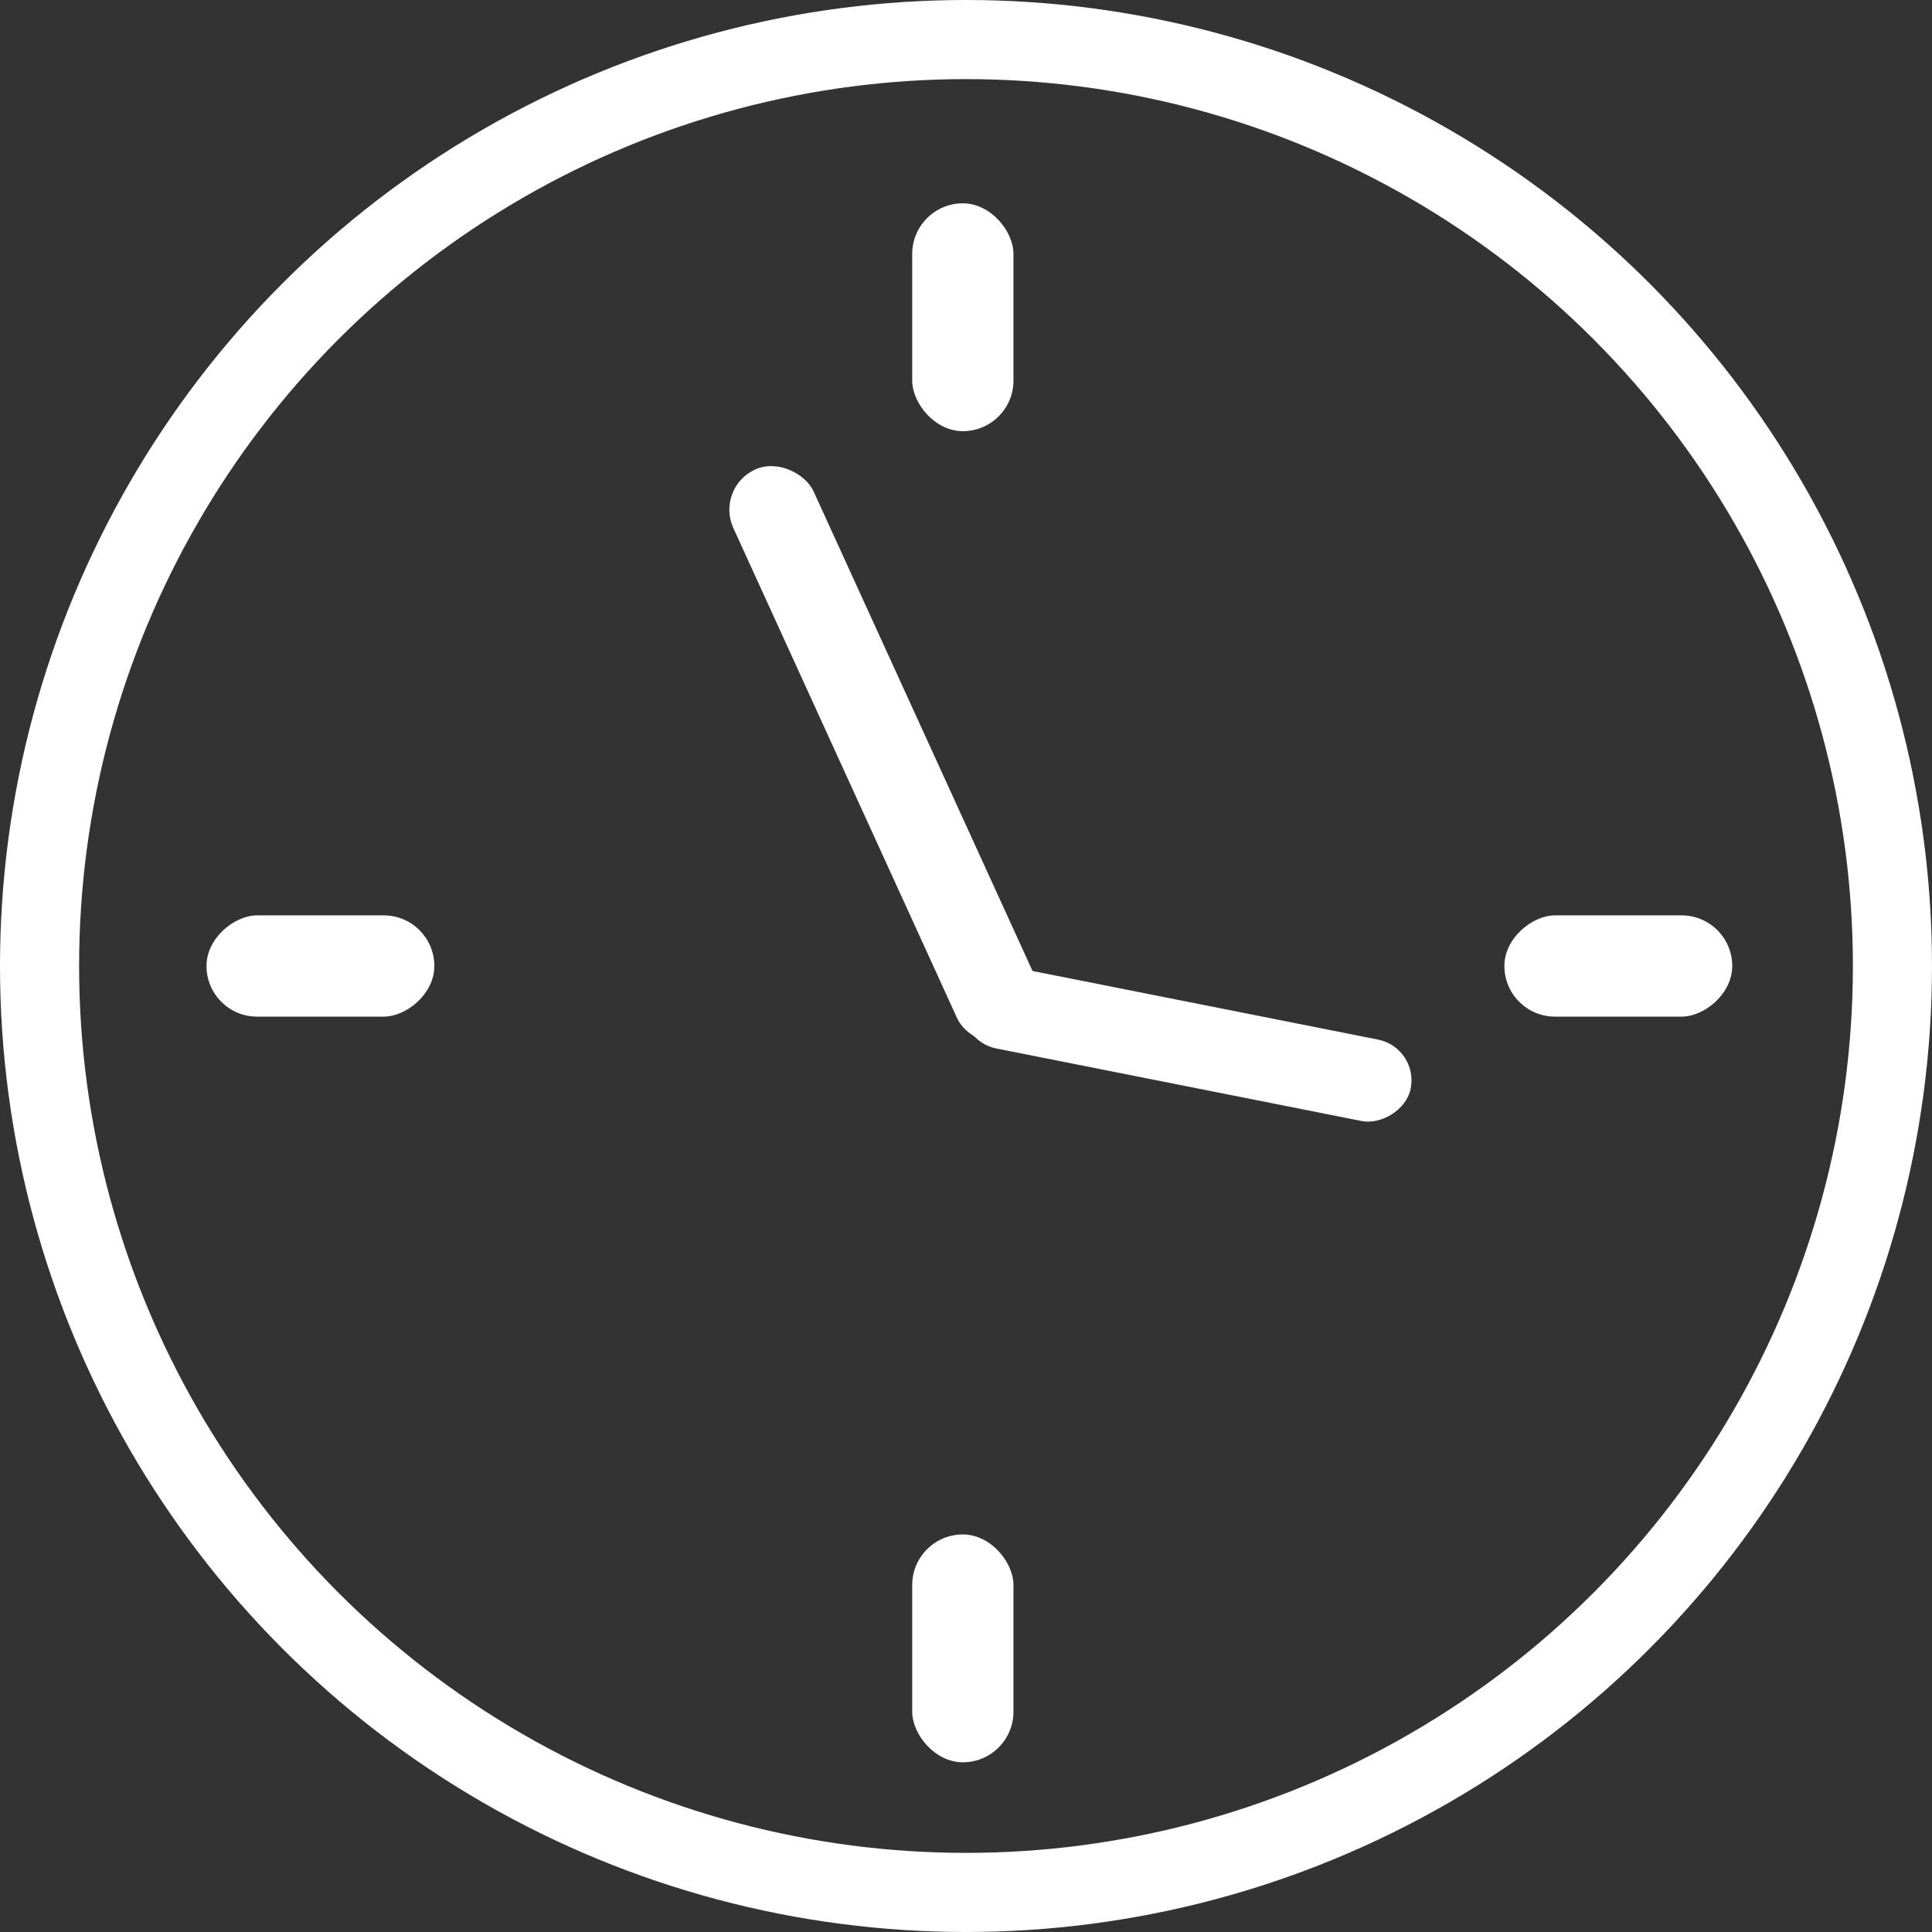
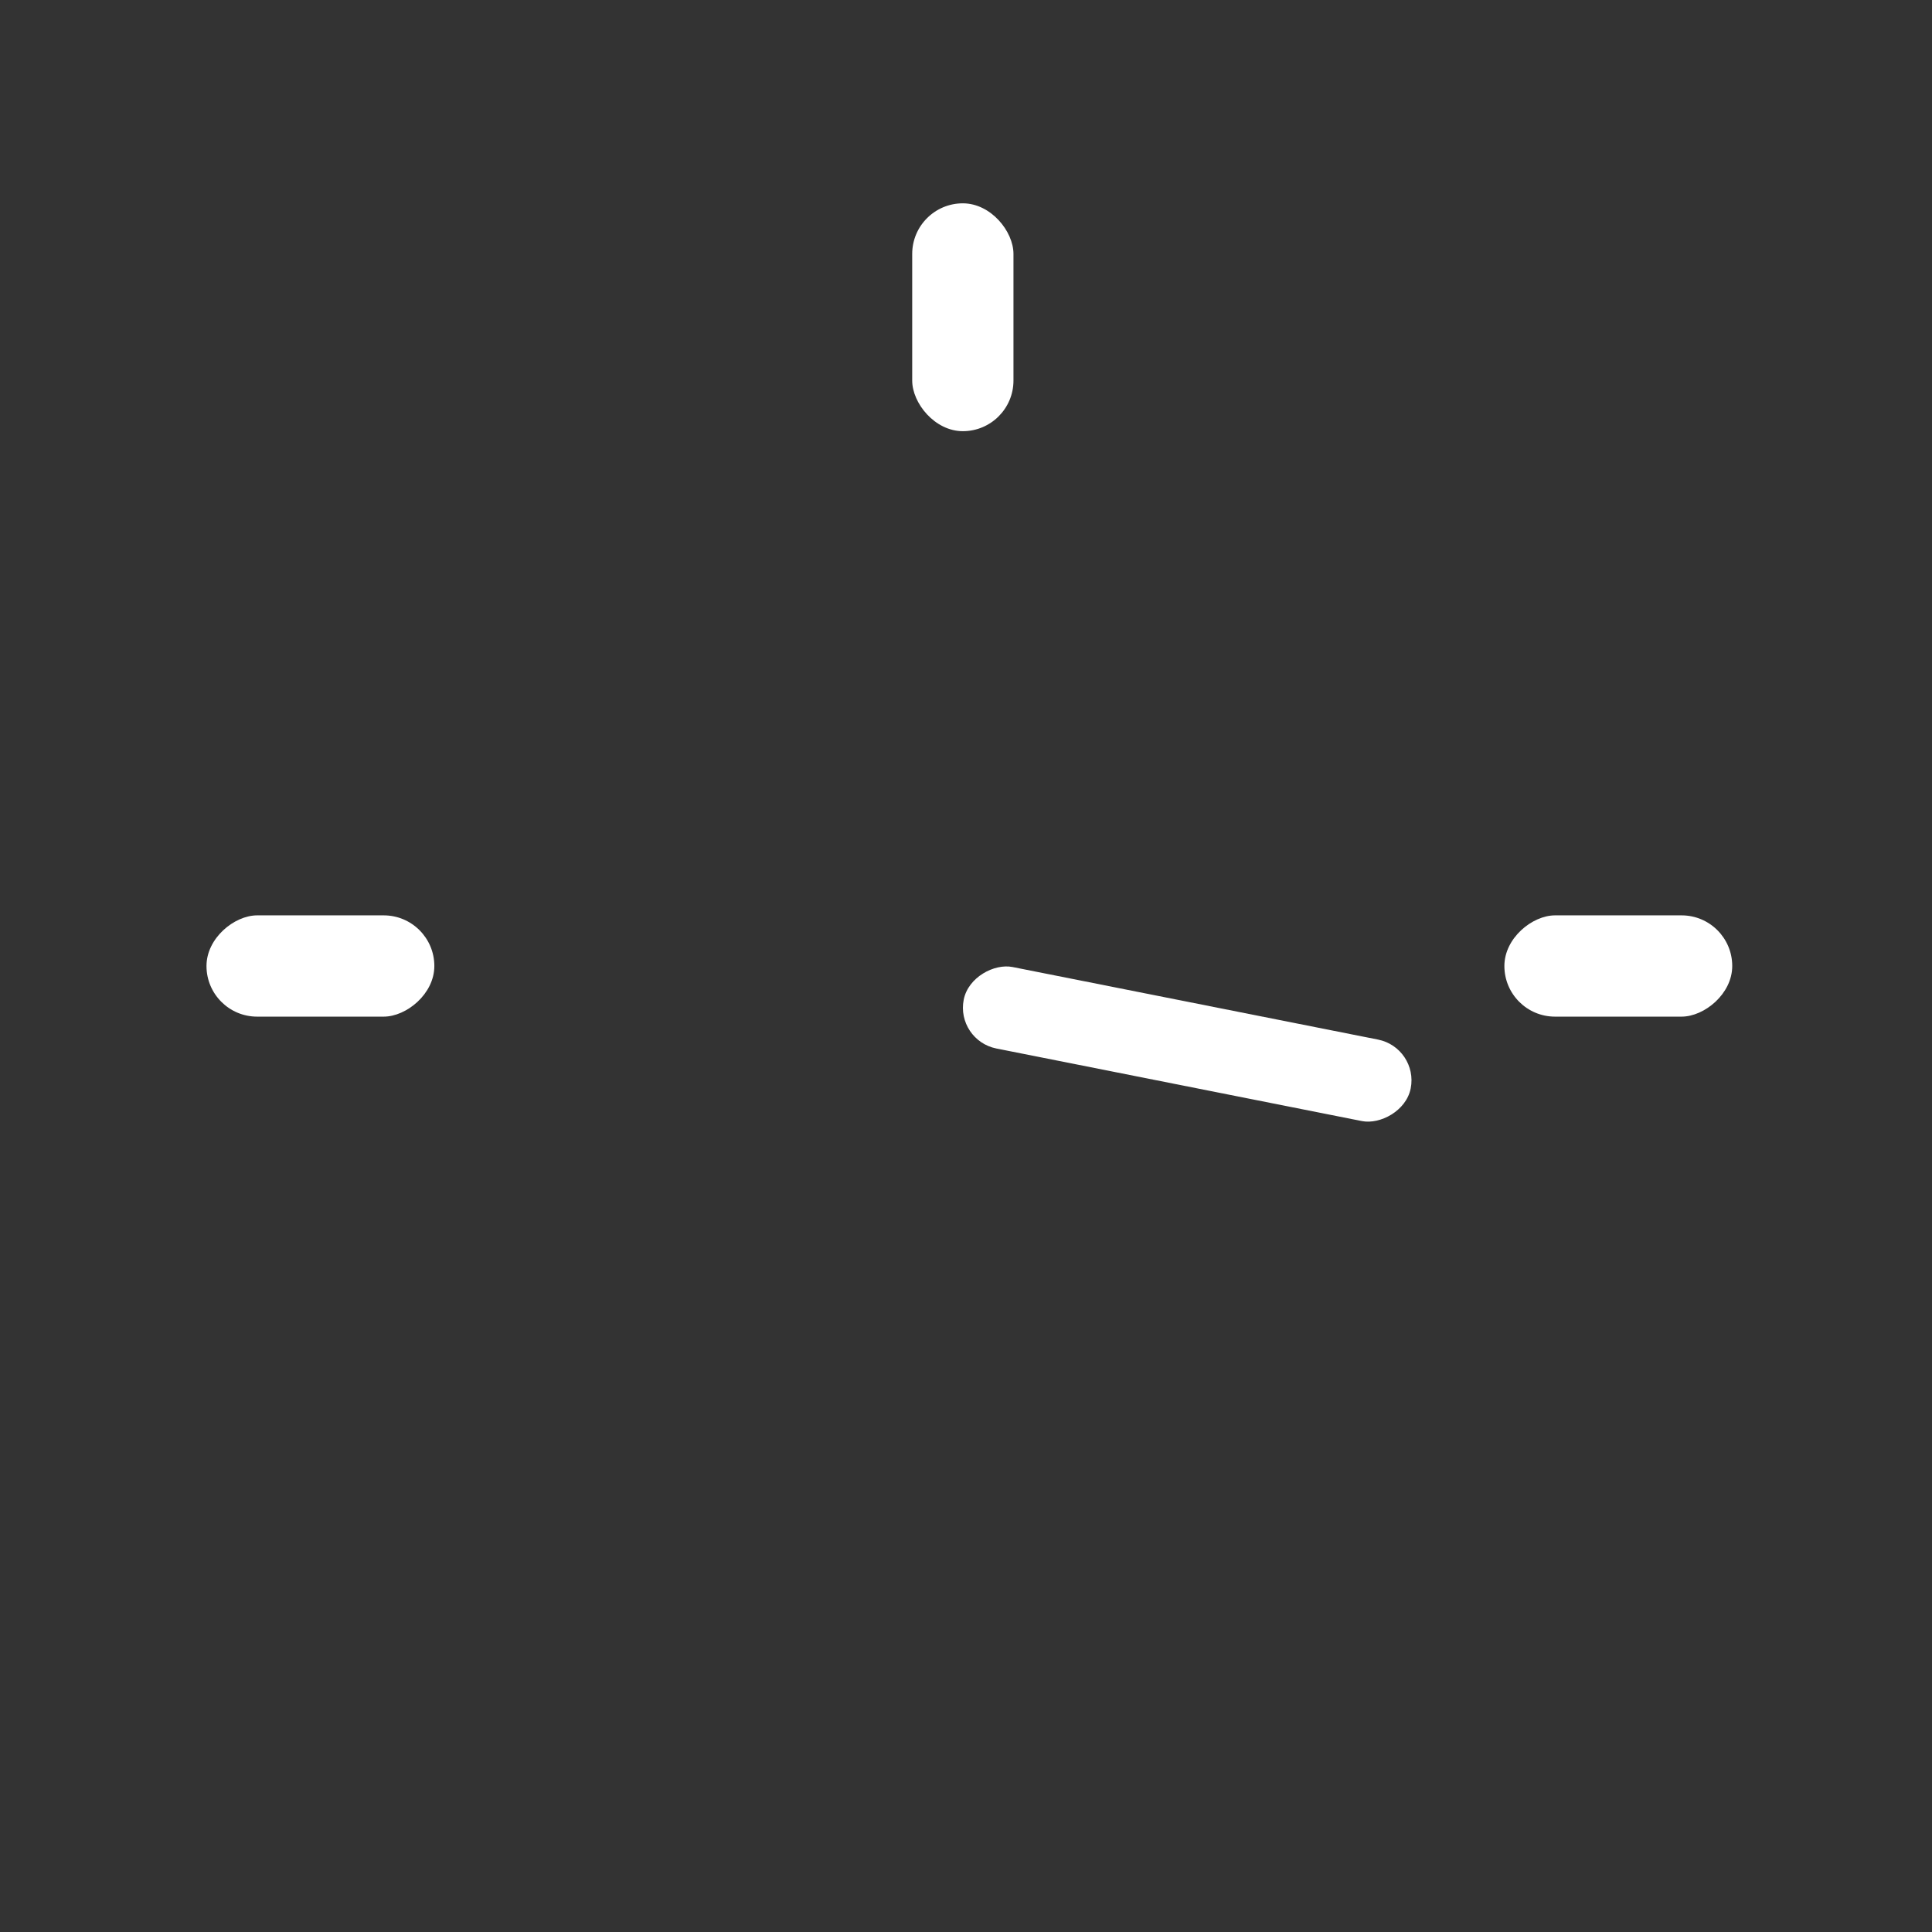
<svg xmlns="http://www.w3.org/2000/svg" viewBox="0 0 48.84 48.84">
  <rect x="0" y="0" width="48.84" height="48.84" fill="#333333" stroke="none" />
  <defs>
    <style>.cls-1{fill:#fff;}.cls-2{fill:none;stroke:#fff;stroke-miterlimit:10;stroke-width:2px;}</style>
  </defs>
  <title>zegar</title>
  <g id="Warstwa_5" data-name="Warstwa 5">
-     <rect class="cls-1" x="39.74" y="25.05" width="2.23" height="15.86" rx="1.12" transform="translate(-28.48 6.05) rotate(-24.54)" />
    <rect class="cls-1" x="47.44" y="34.52" width="2.1" height="11.52" rx="1.05" transform="translate(-18.94 66.11) rotate(-78.77)" />
    <rect class="cls-1" x="58.1" y="35.44" width="2.56" height="5.76" rx="1.28" transform="translate(2.59 83.8) rotate(-90)" />
    <rect class="cls-1" x="25.29" y="35.44" width="2.56" height="5.76" rx="1.28" transform="translate(-30.22 50.99) rotate(-90)" />
    <rect class="cls-1" x="23.06" y="5.14" width="2.56" height="5.76" rx="1.28" />
-     <rect class="cls-1" x="23.06" y="38.79" width="2.56" height="5.76" rx="1.28" />
-     <circle class="cls-2" cx="24.42" cy="24.42" r="23.42" />
  </g>
</svg>